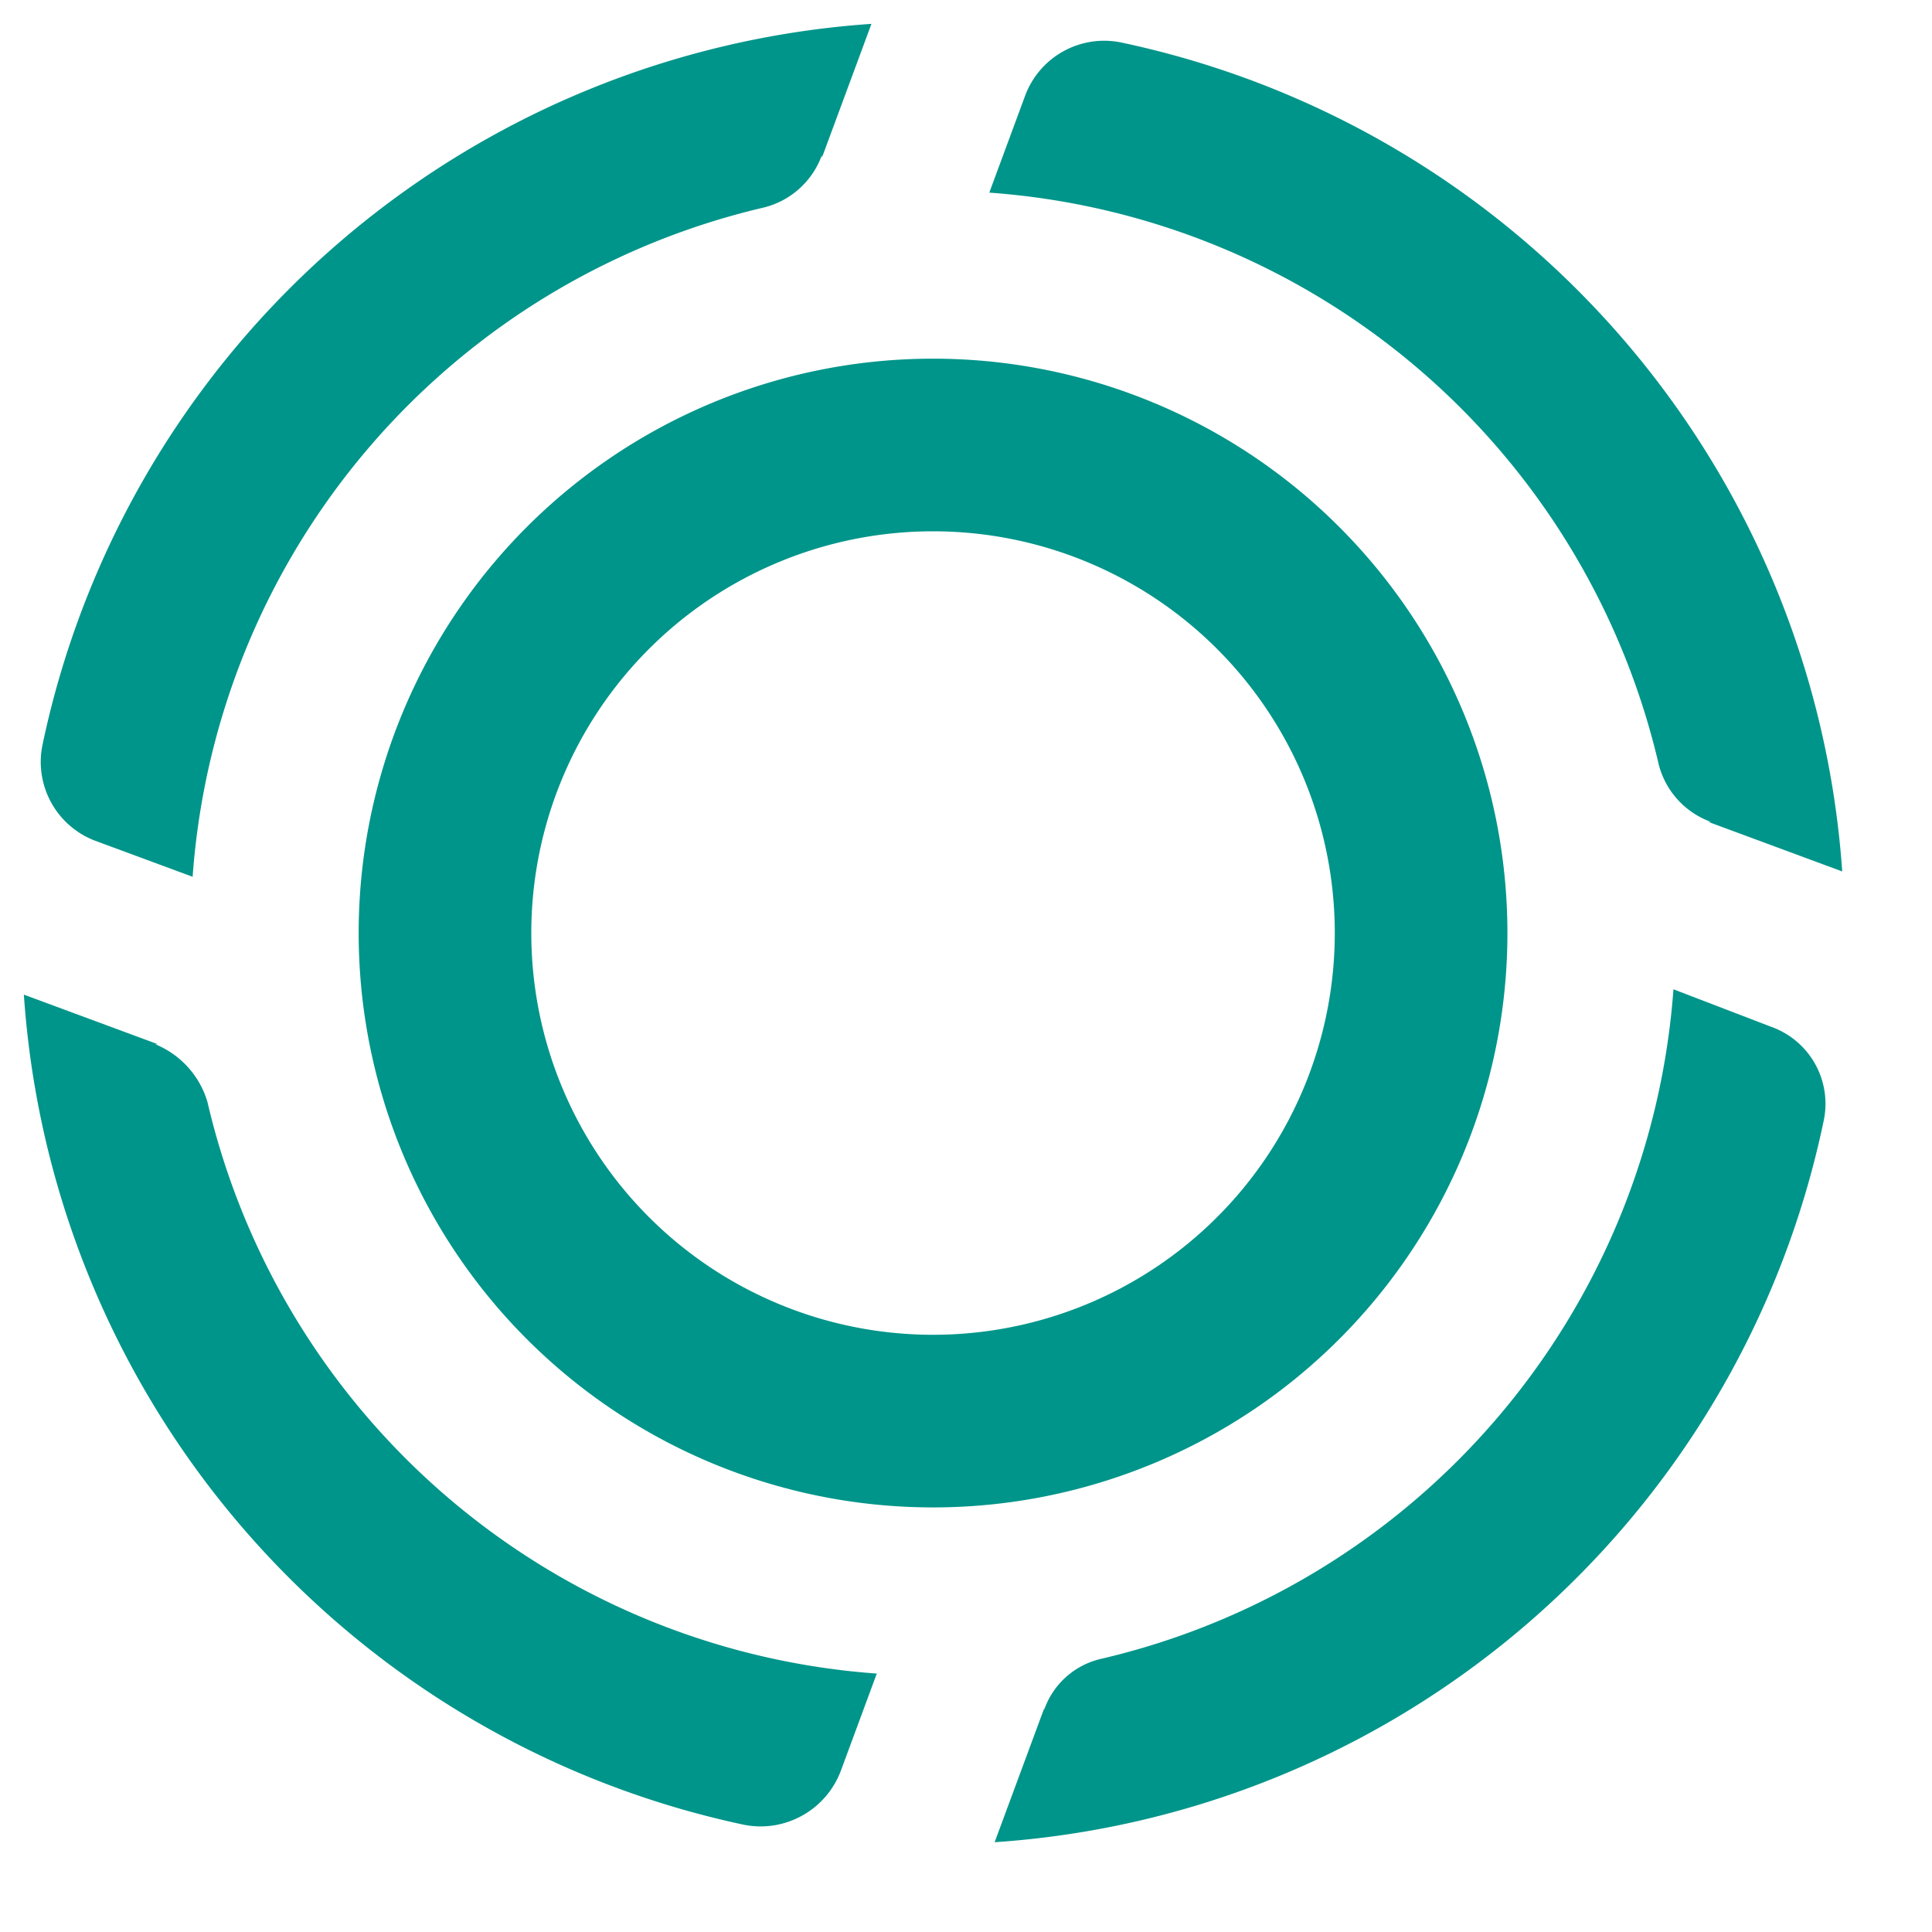
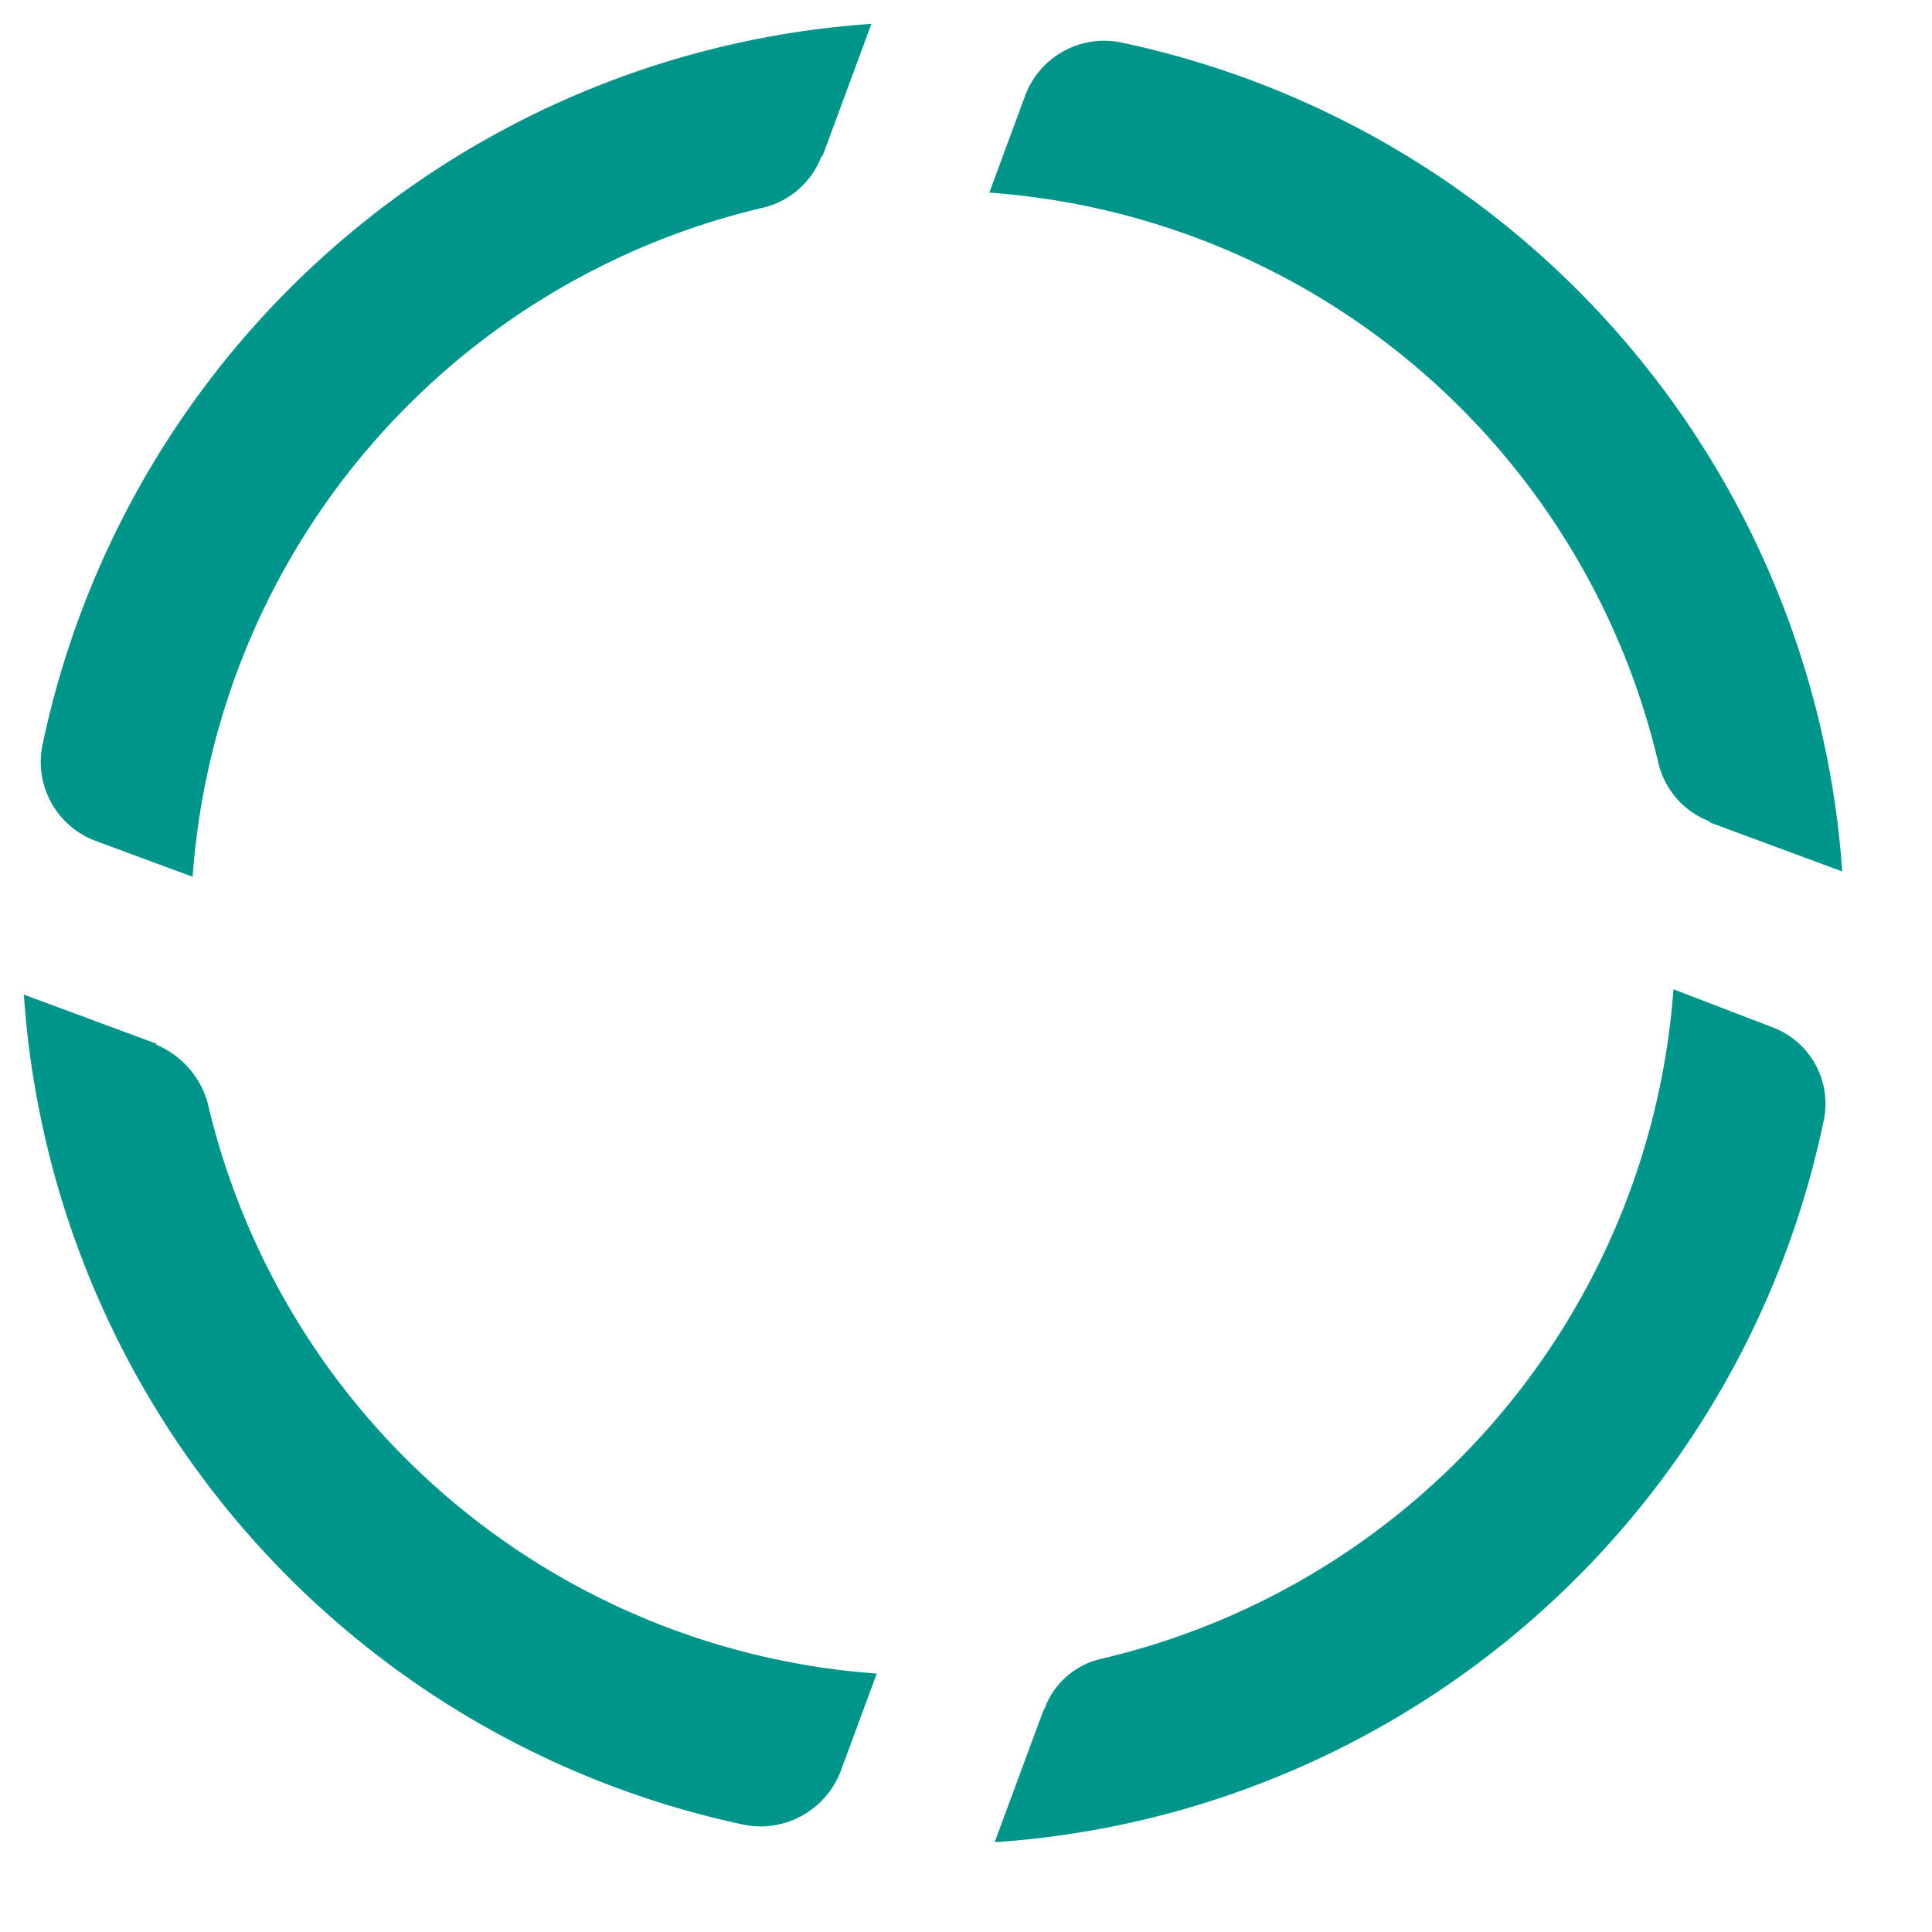
<svg xmlns="http://www.w3.org/2000/svg" width="17" height="17">
  <style>@media (prefers-color-scheme:dark){.a{fill:#00d1b8}}</style>
  <g class="a" fill="#00958A" fill-rule="evenodd">
    <path d="m15.032 7.232 1.178.436A8.024 8.024 0 0 0 9.871.375a.742.742 0 0 0-.848.46l-.318.86a6.527 6.527 0 0 1 5.89 5.03.73.73 0 0 0 .46.507m-5.867 7.8-.436 1.178a8 8 0 0 0 7.293-6.339.719.719 0 0 0-.46-.836l-.86-.33a6.539 6.539 0 0 1-5.03 5.89.695.695 0 0 0-.507.449m-7.8-5.856L.21 8.752a8.024 8.024 0 0 0 6.339 7.305c.36.07.717-.13.848-.471l.318-.86a6.527 6.527 0 0 1-5.89-5.031.79.79 0 0 0-.46-.507m5.867-7.8L7.668.21A8.012 8.012 0 0 0 .375 6.549a.742.742 0 0 0 .46.848l.86.318a6.527 6.527 0 0 1 5.03-5.89.73.73 0 0 0 .507-.46" />
-     <path d="M8.21 3.156a5.054 5.054 0 1 0 0 10.108 5.054 5.054 0 0 0 0-10.108m0 8.589a3.535 3.535 0 1 1 0-7.07 3.535 3.535 0 0 1 0 7.07" />
  </g>
</svg>